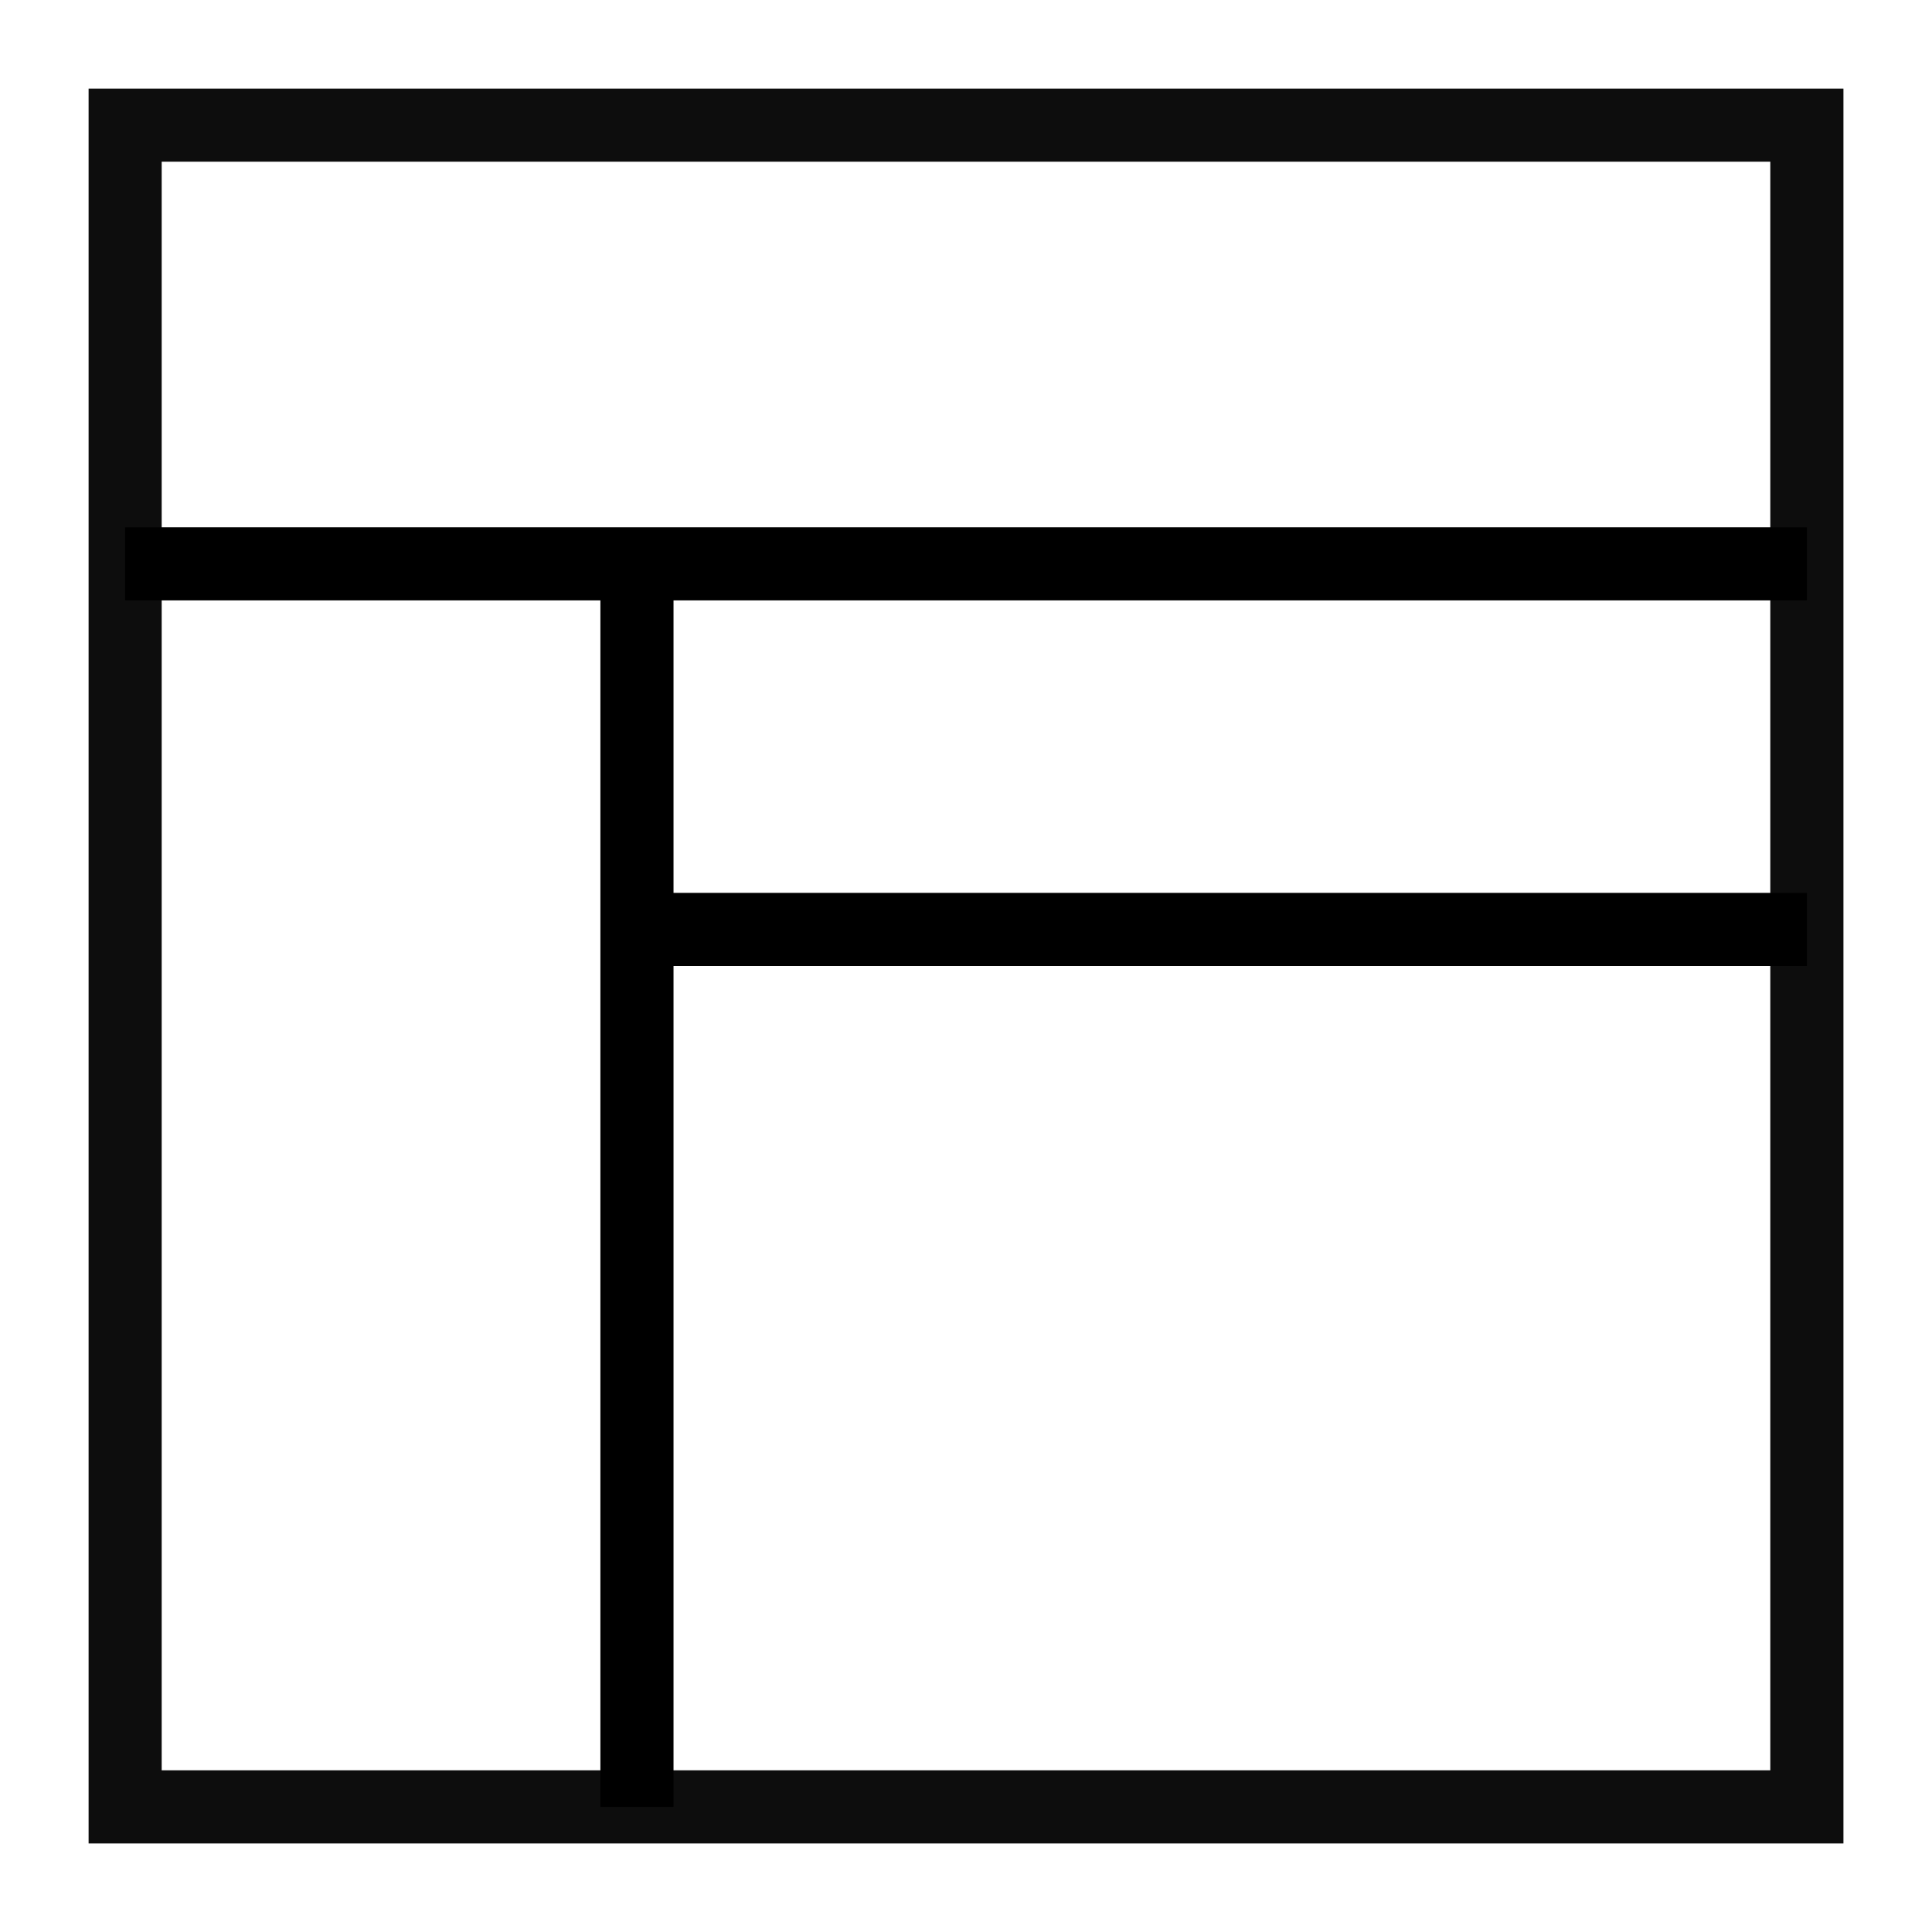
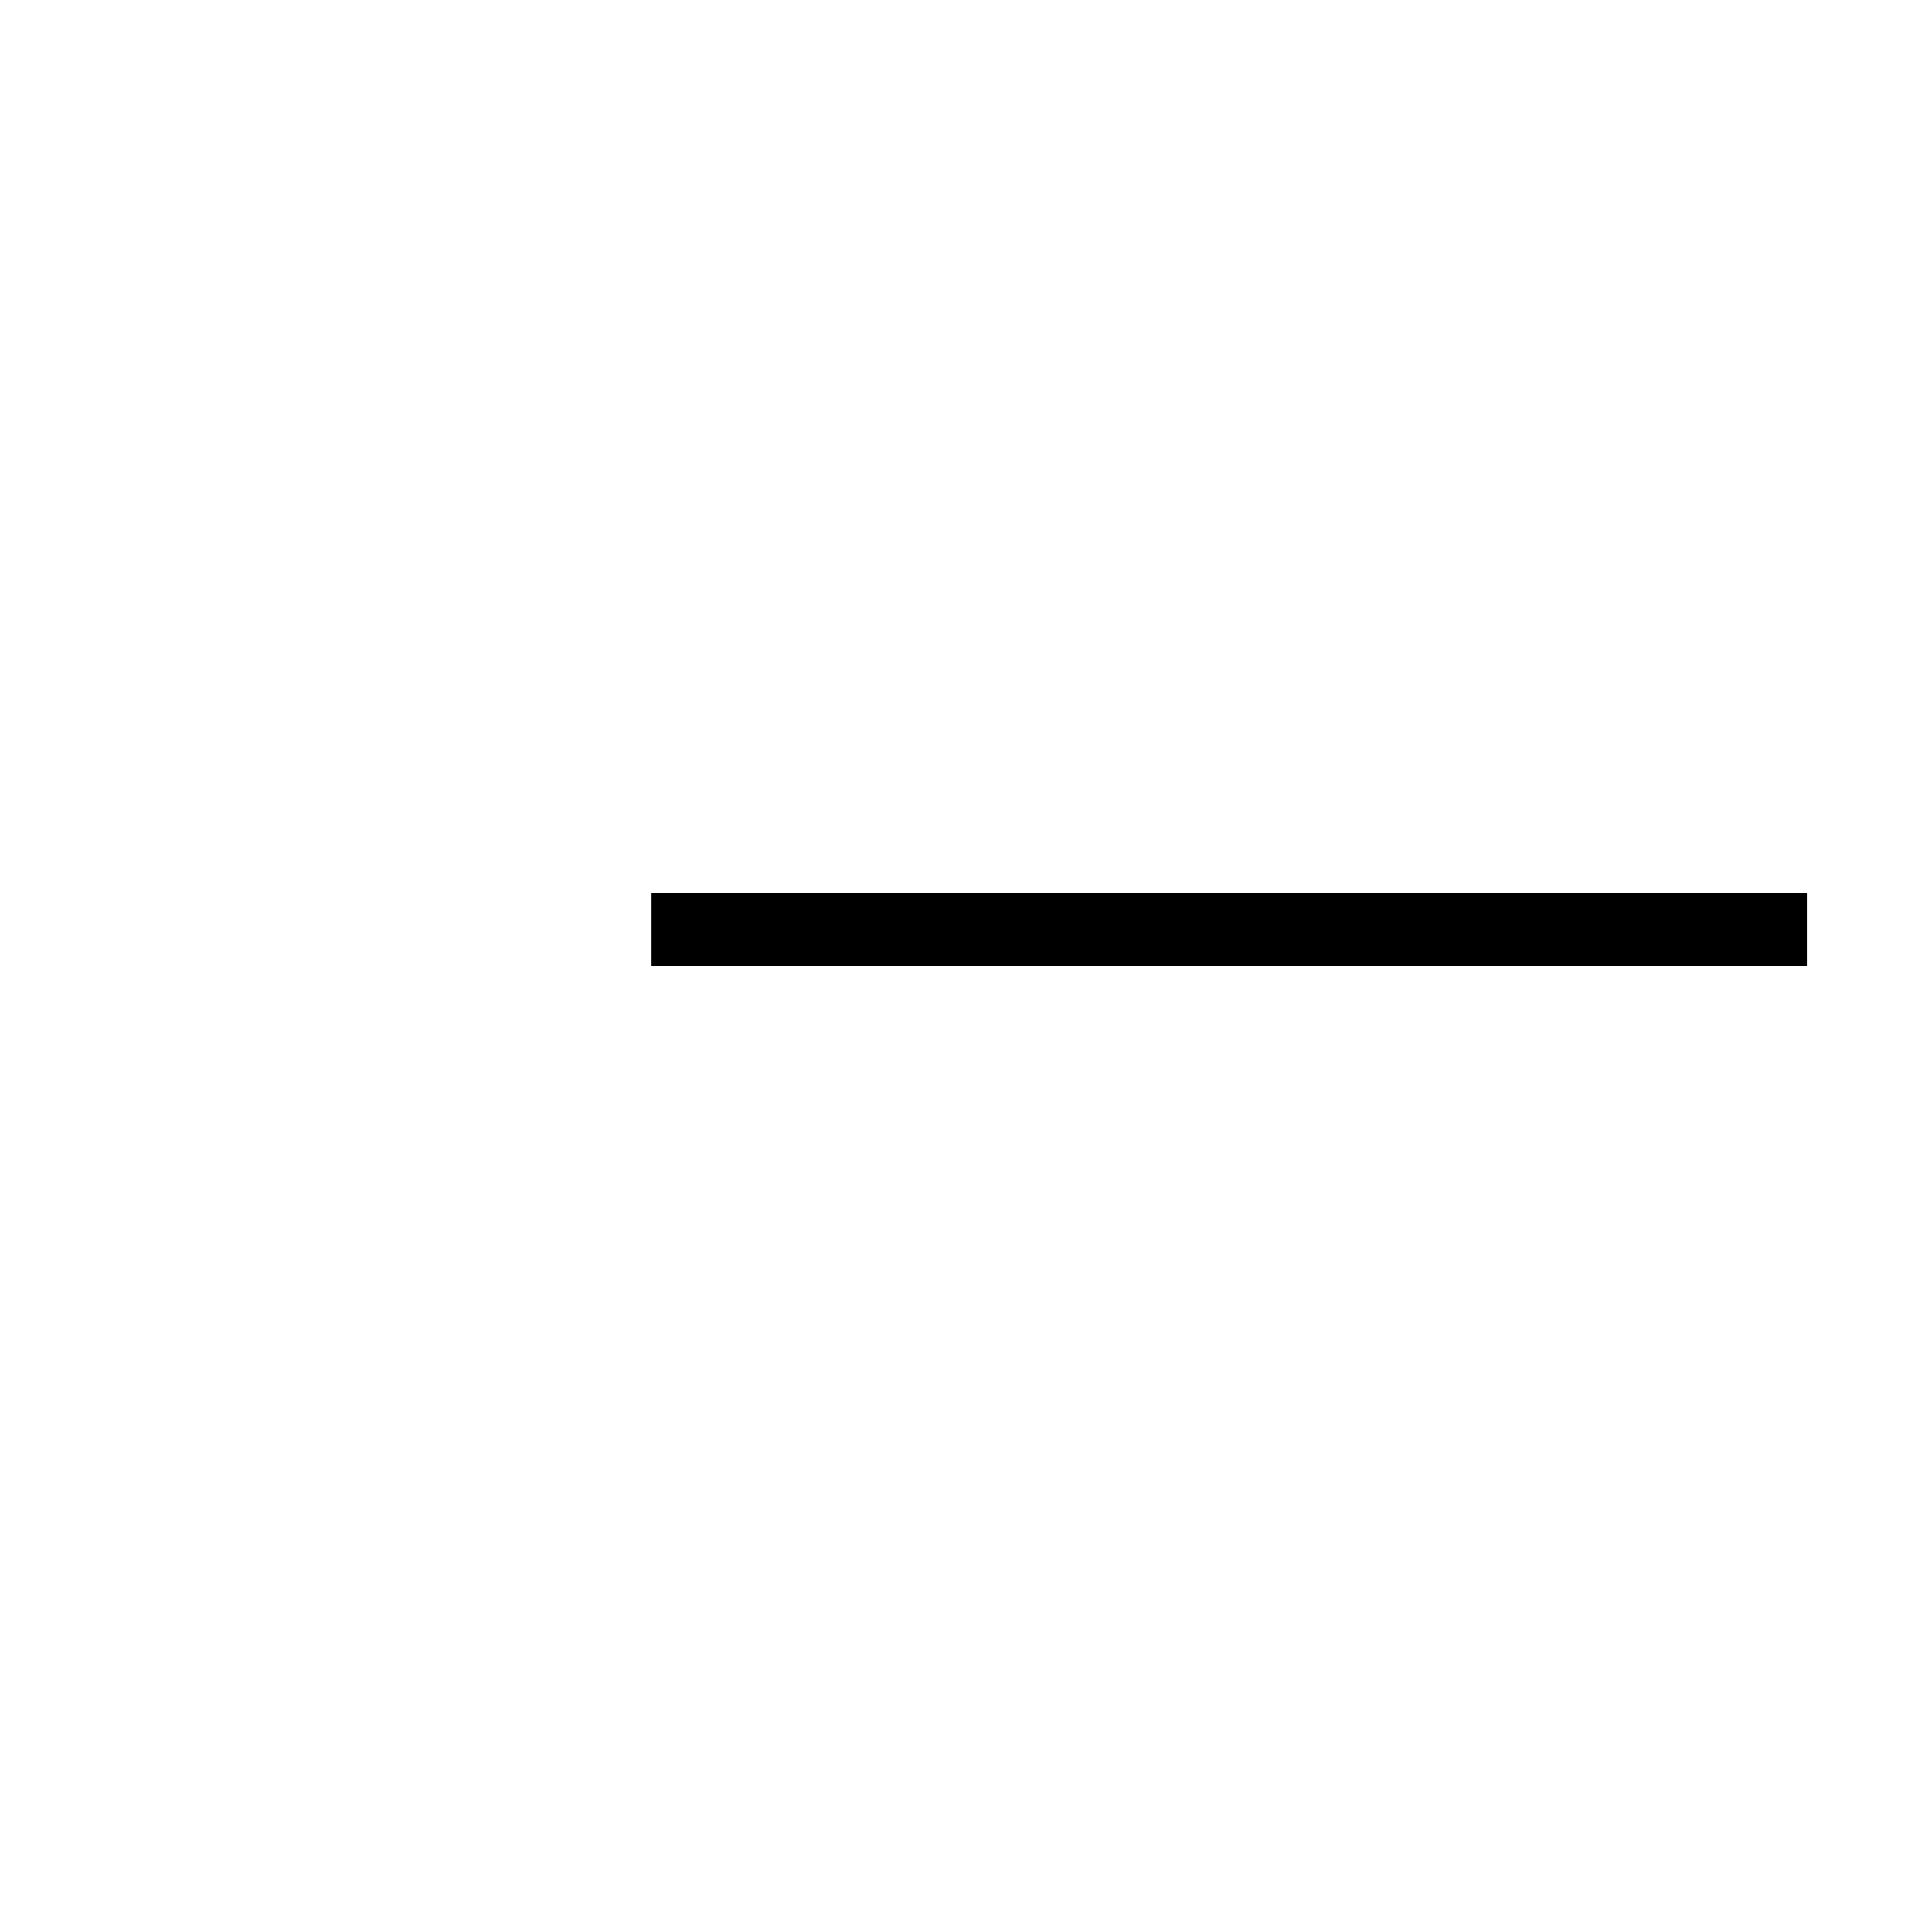
<svg xmlns="http://www.w3.org/2000/svg" width="800px" height="800px" version="1.1" viewBox="144 144 512 512">
  <g>
-     <path d="m632.53 632.53h-465.05v-465.05h465.05zm-445.68-19.379h426.3v-426.3h-426.3z" fill="#0d0d0d" />
-     <path d="m177.16 283.73h445.68v19.379h-445.68z" />
-     <path d="m303.11 293.42h19.379v329.41h-19.379z" />
    <path d="m316.68 380.62h306.16v19.379h-306.16z" />
  </g>
</svg>